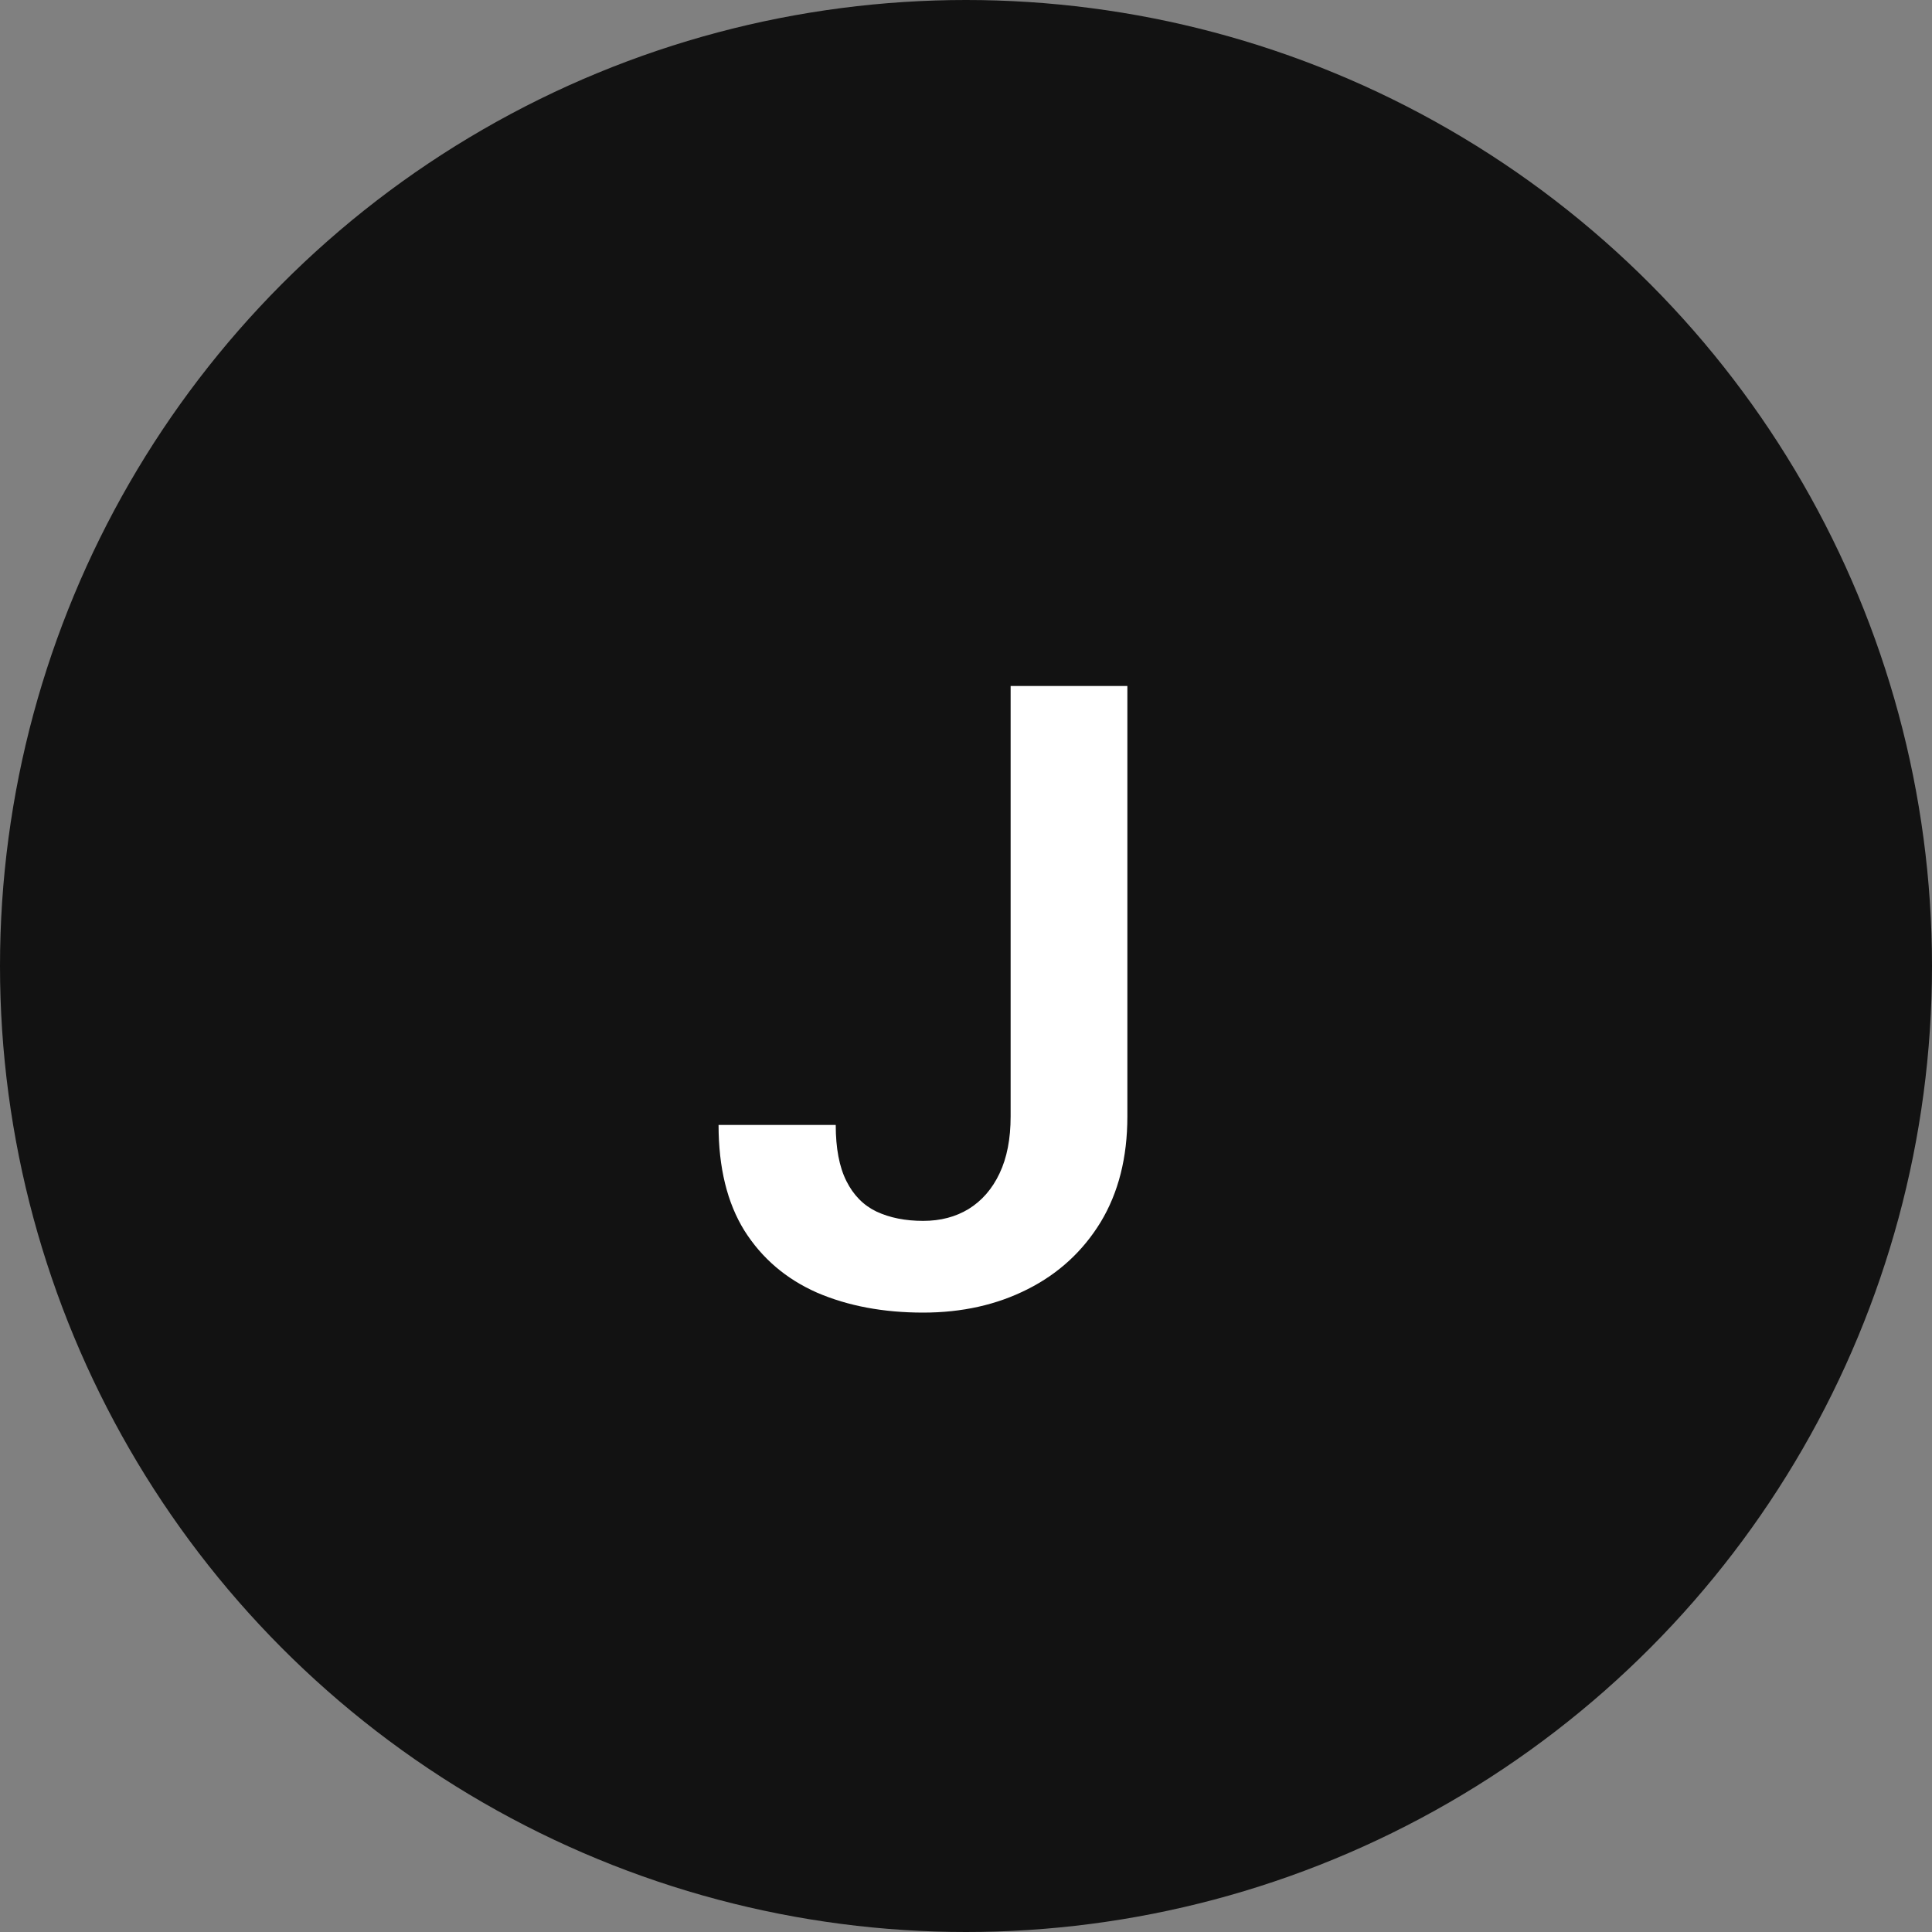
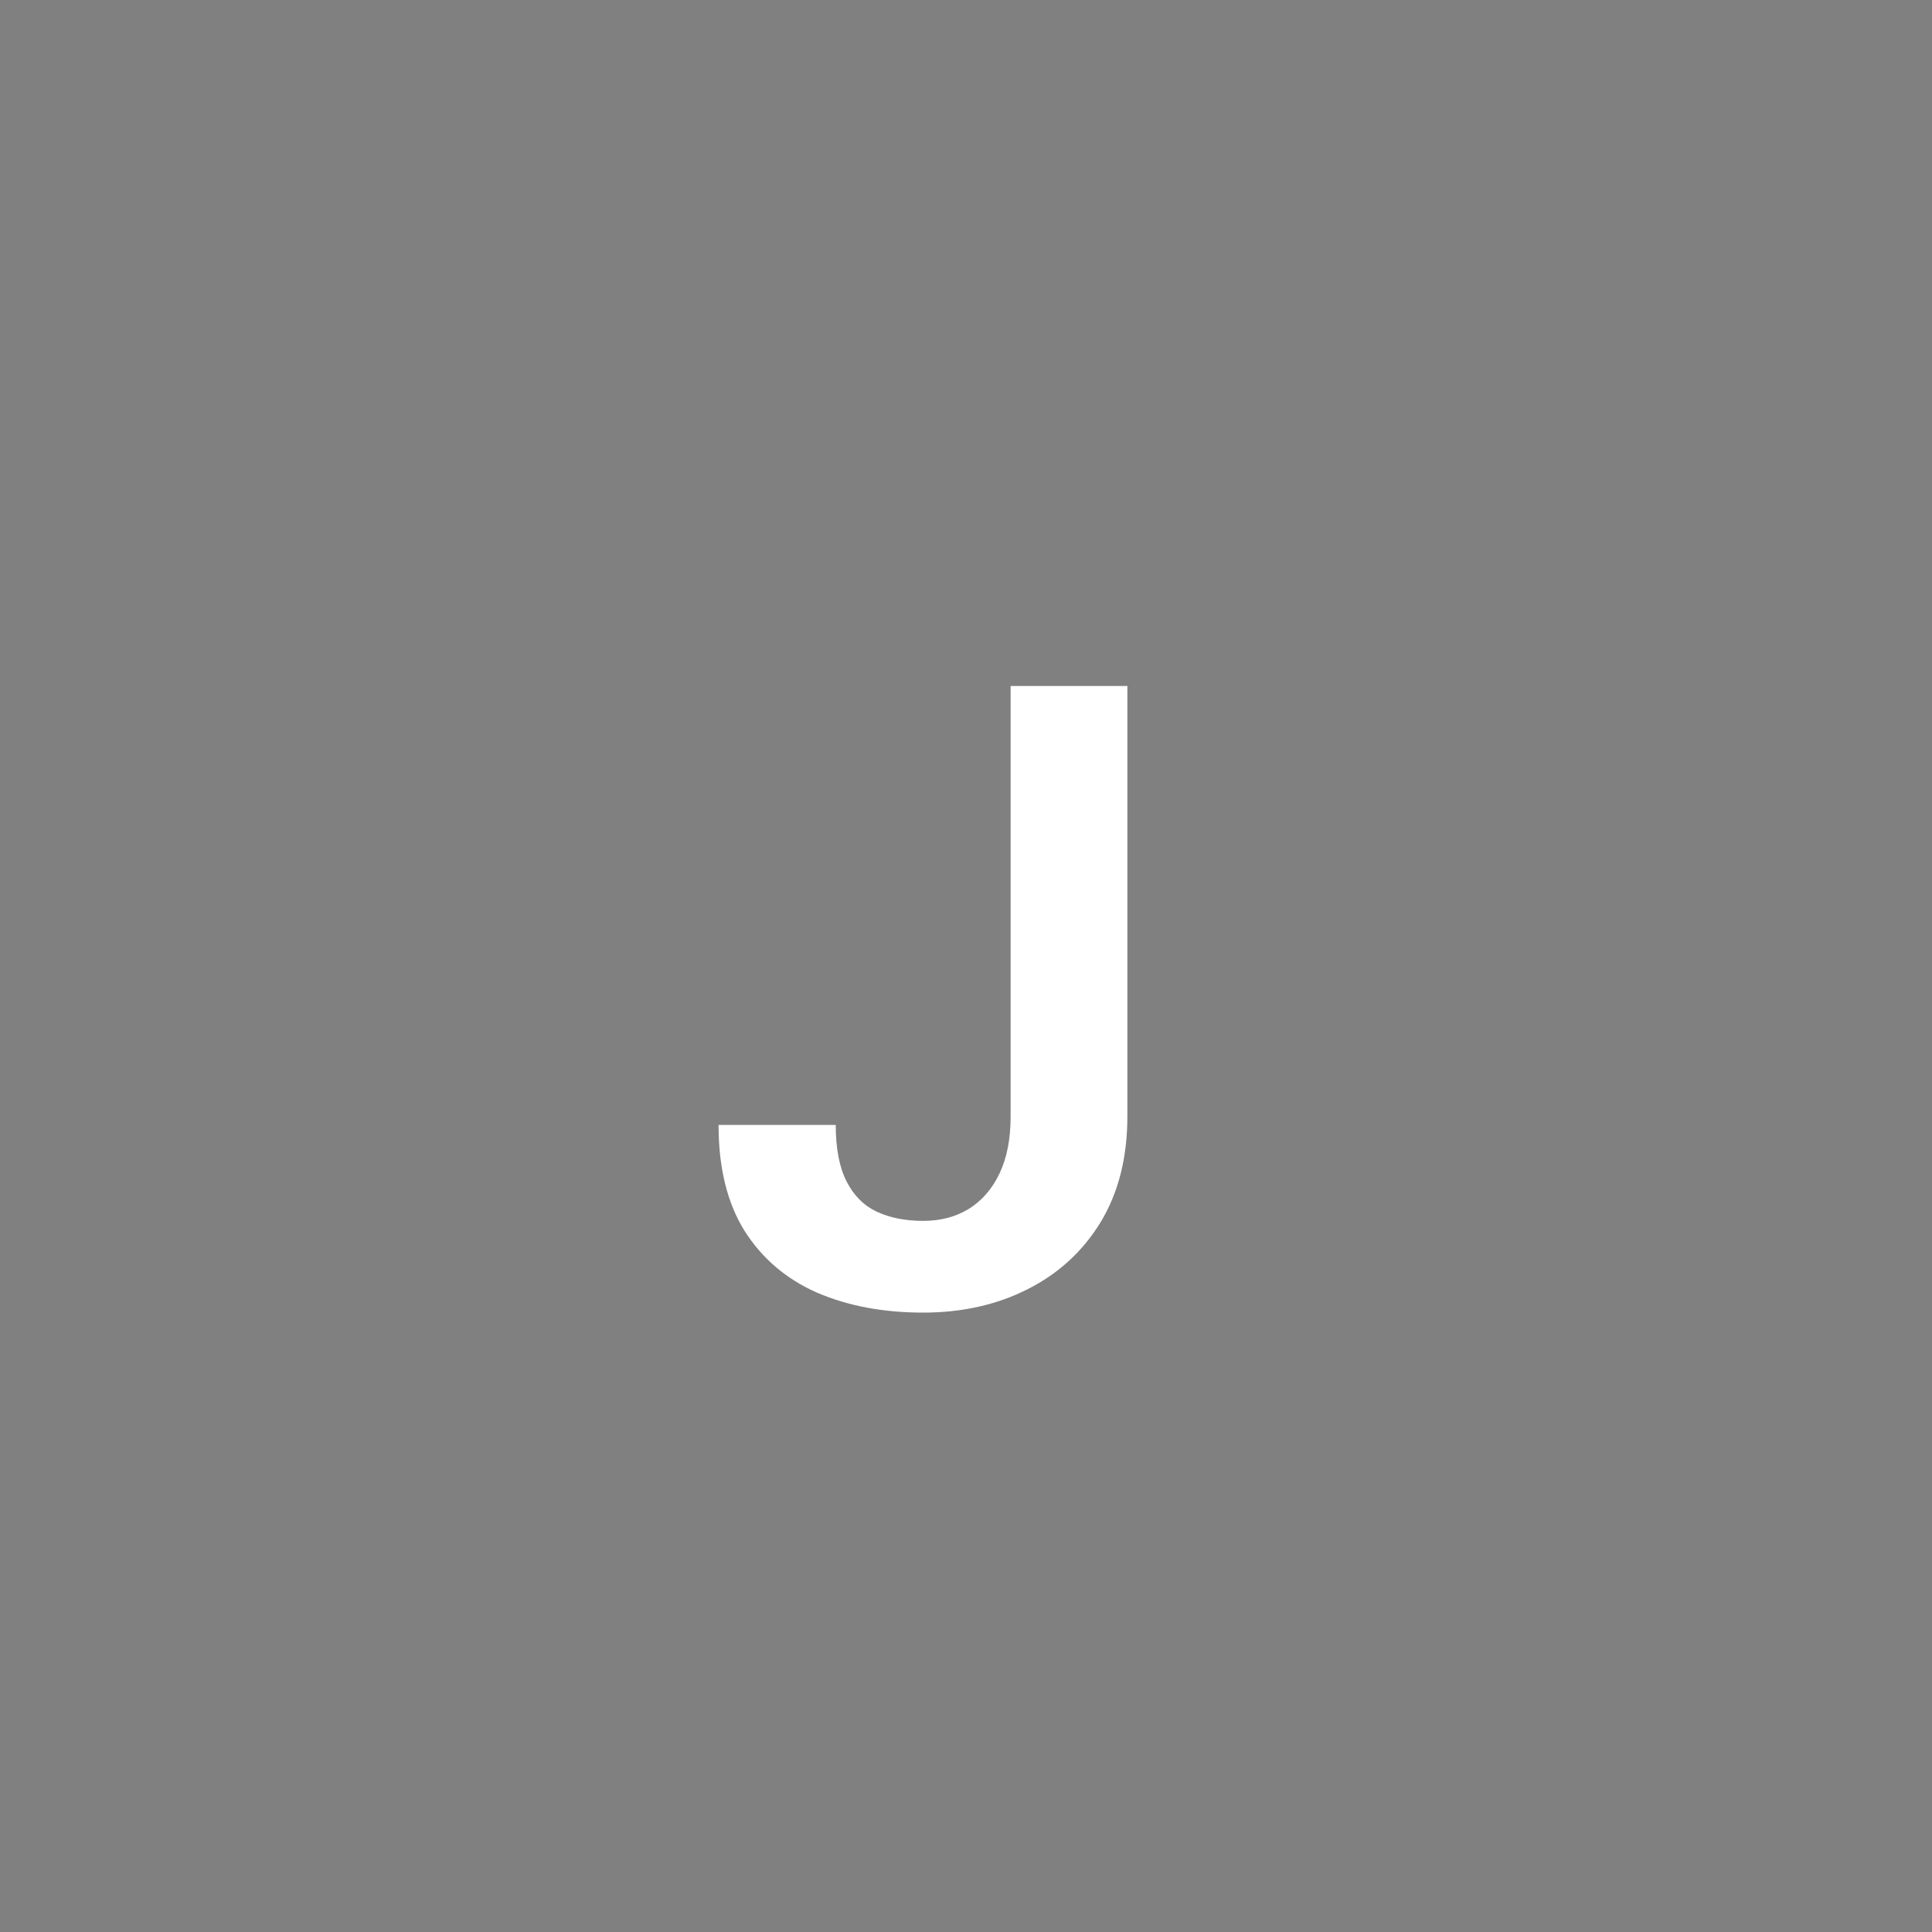
<svg xmlns="http://www.w3.org/2000/svg" width="40" height="40" viewBox="0 0 40 40" fill="none">
  <rect x="0" y="0" width="40" height="40" fill="#808080" stroke="none" />
-   <circle cx="20" cy="20" r="20" fill="#121212" />
  <path d="M20.924 23.115V14.203H23.341V23.115C23.341 23.965 23.156 24.694 22.787 25.304C22.418 25.907 21.914 26.37 21.275 26.692C20.637 27.015 19.916 27.176 19.113 27.176C18.287 27.176 17.555 27.038 16.916 26.763C16.277 26.481 15.776 26.054 15.413 25.48C15.056 24.905 14.877 24.176 14.877 23.291H17.303C17.303 23.771 17.376 24.158 17.523 24.451C17.669 24.744 17.877 24.955 18.146 25.084C18.422 25.213 18.744 25.277 19.113 25.277C19.471 25.277 19.784 25.195 20.054 25.031C20.329 24.861 20.543 24.615 20.695 24.293C20.848 23.971 20.924 23.578 20.924 23.115Z" fill="white" />
</svg>